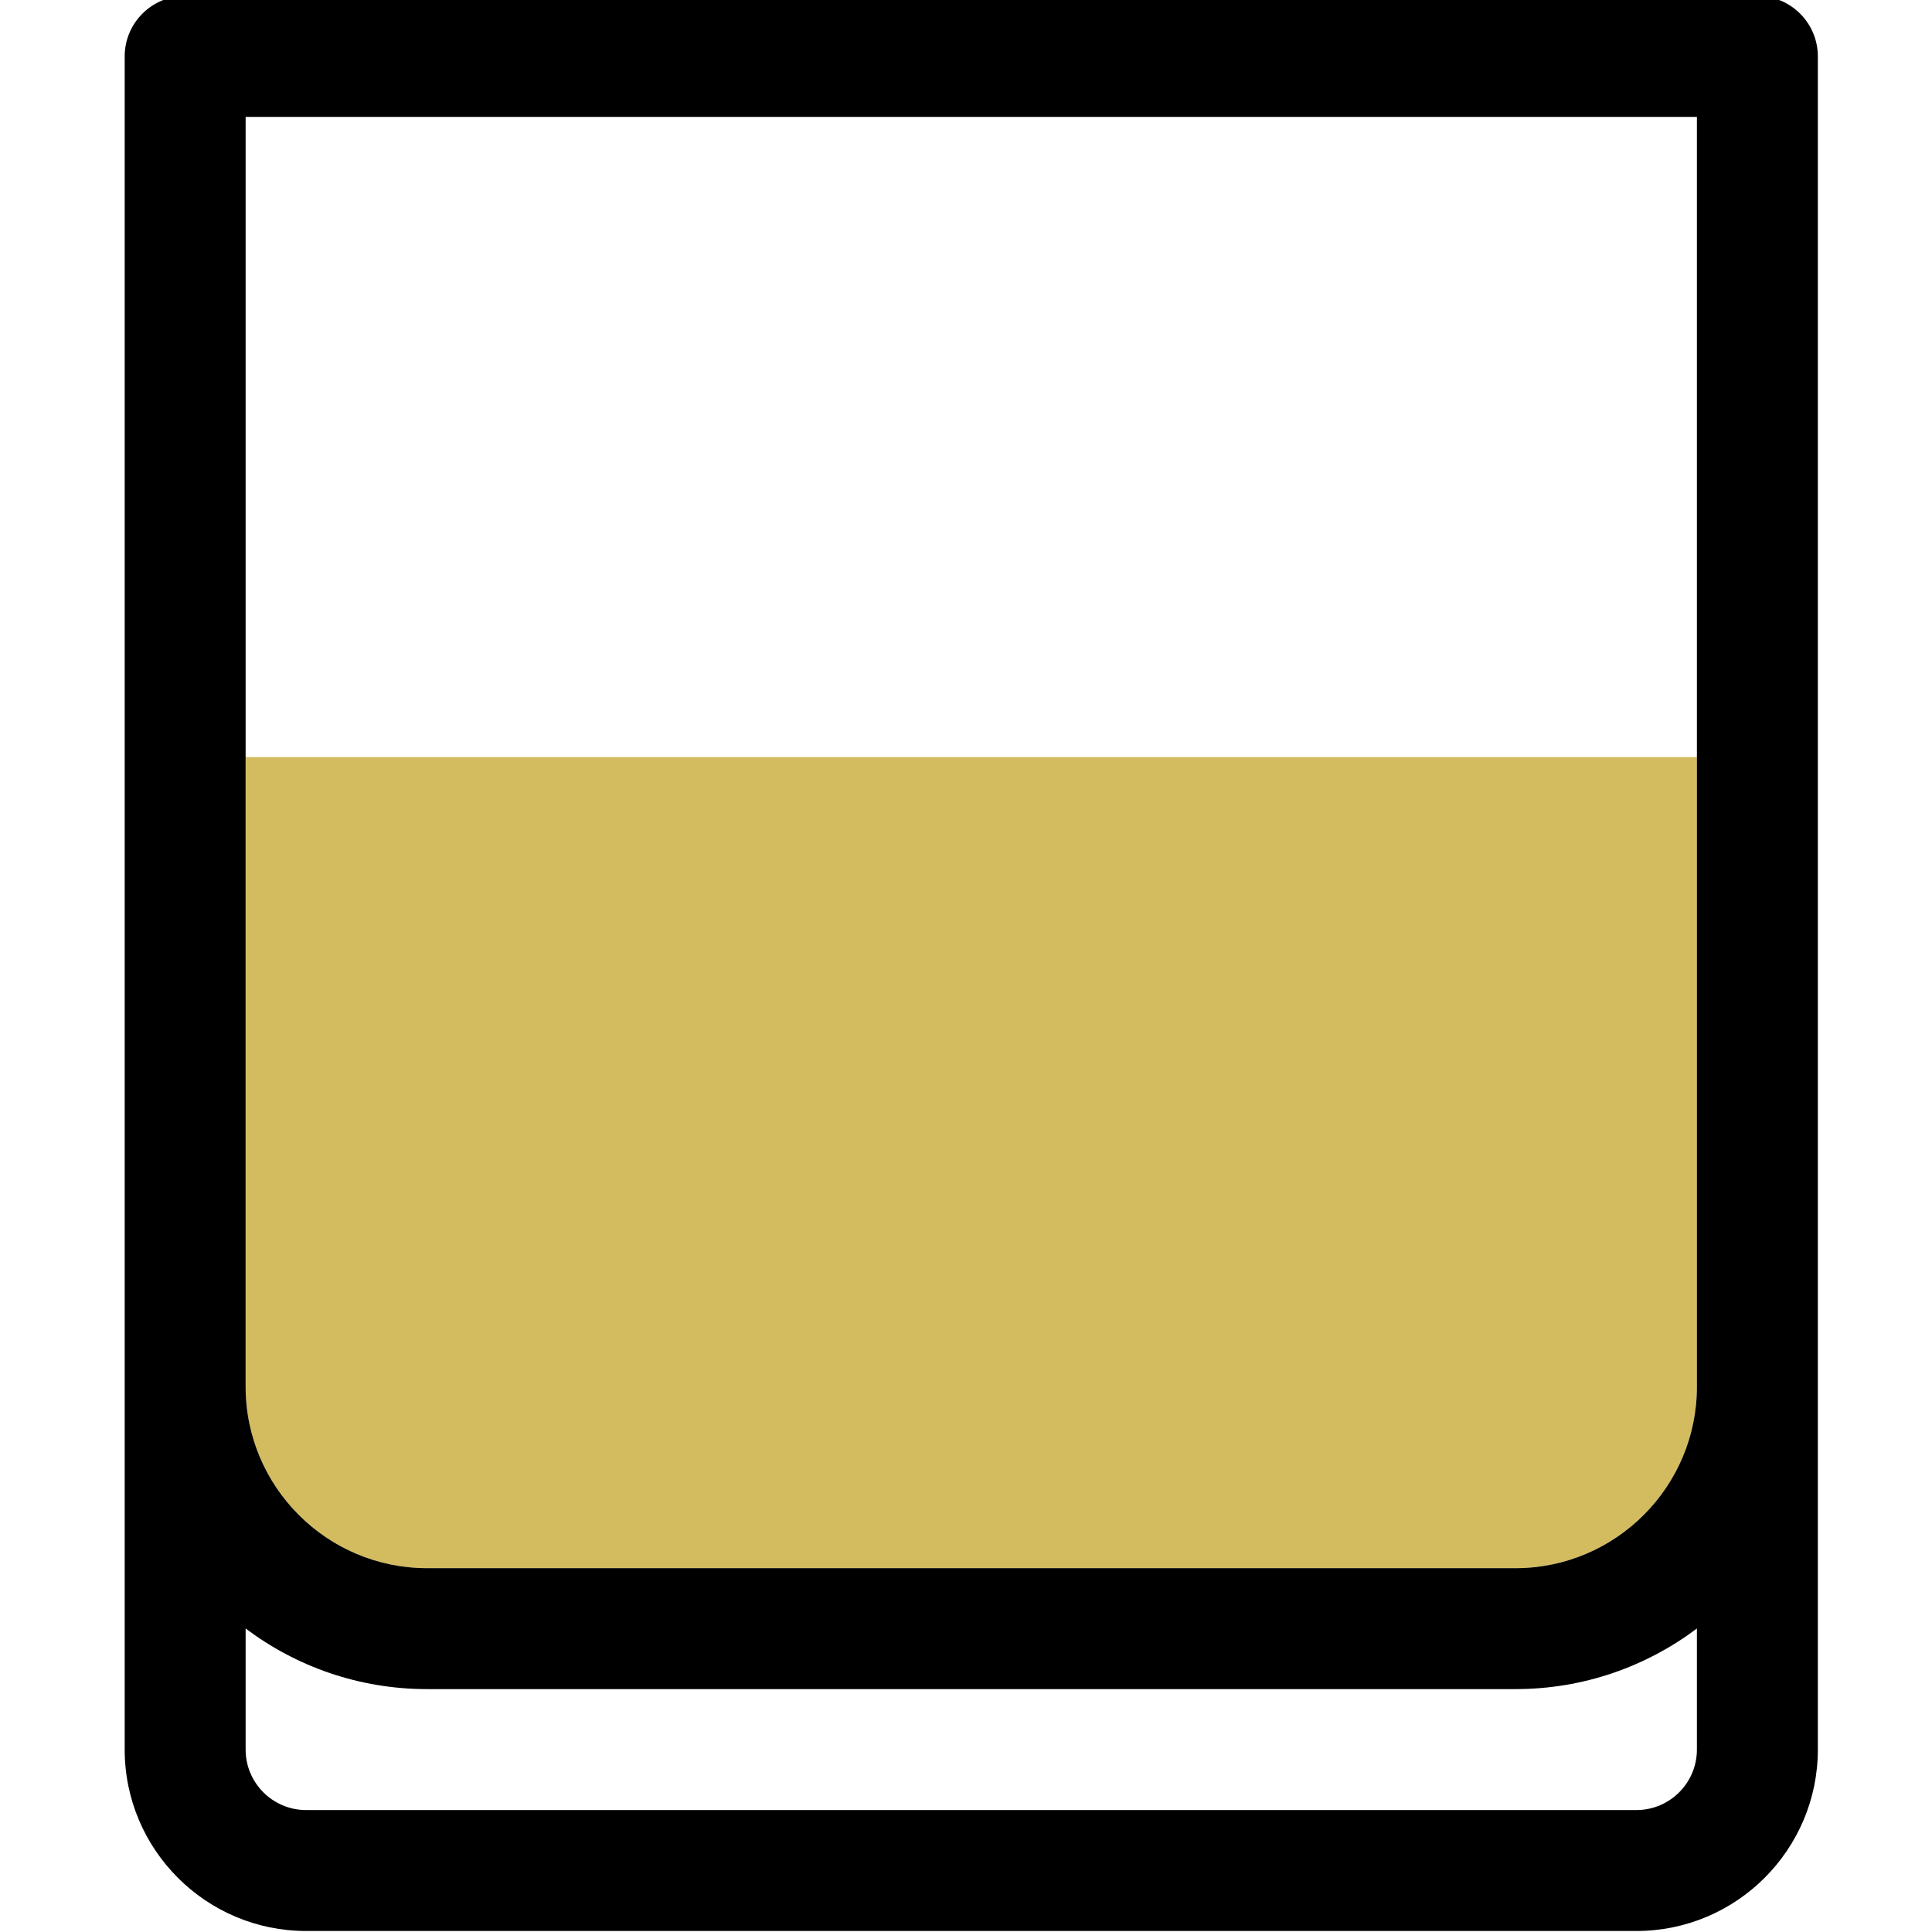
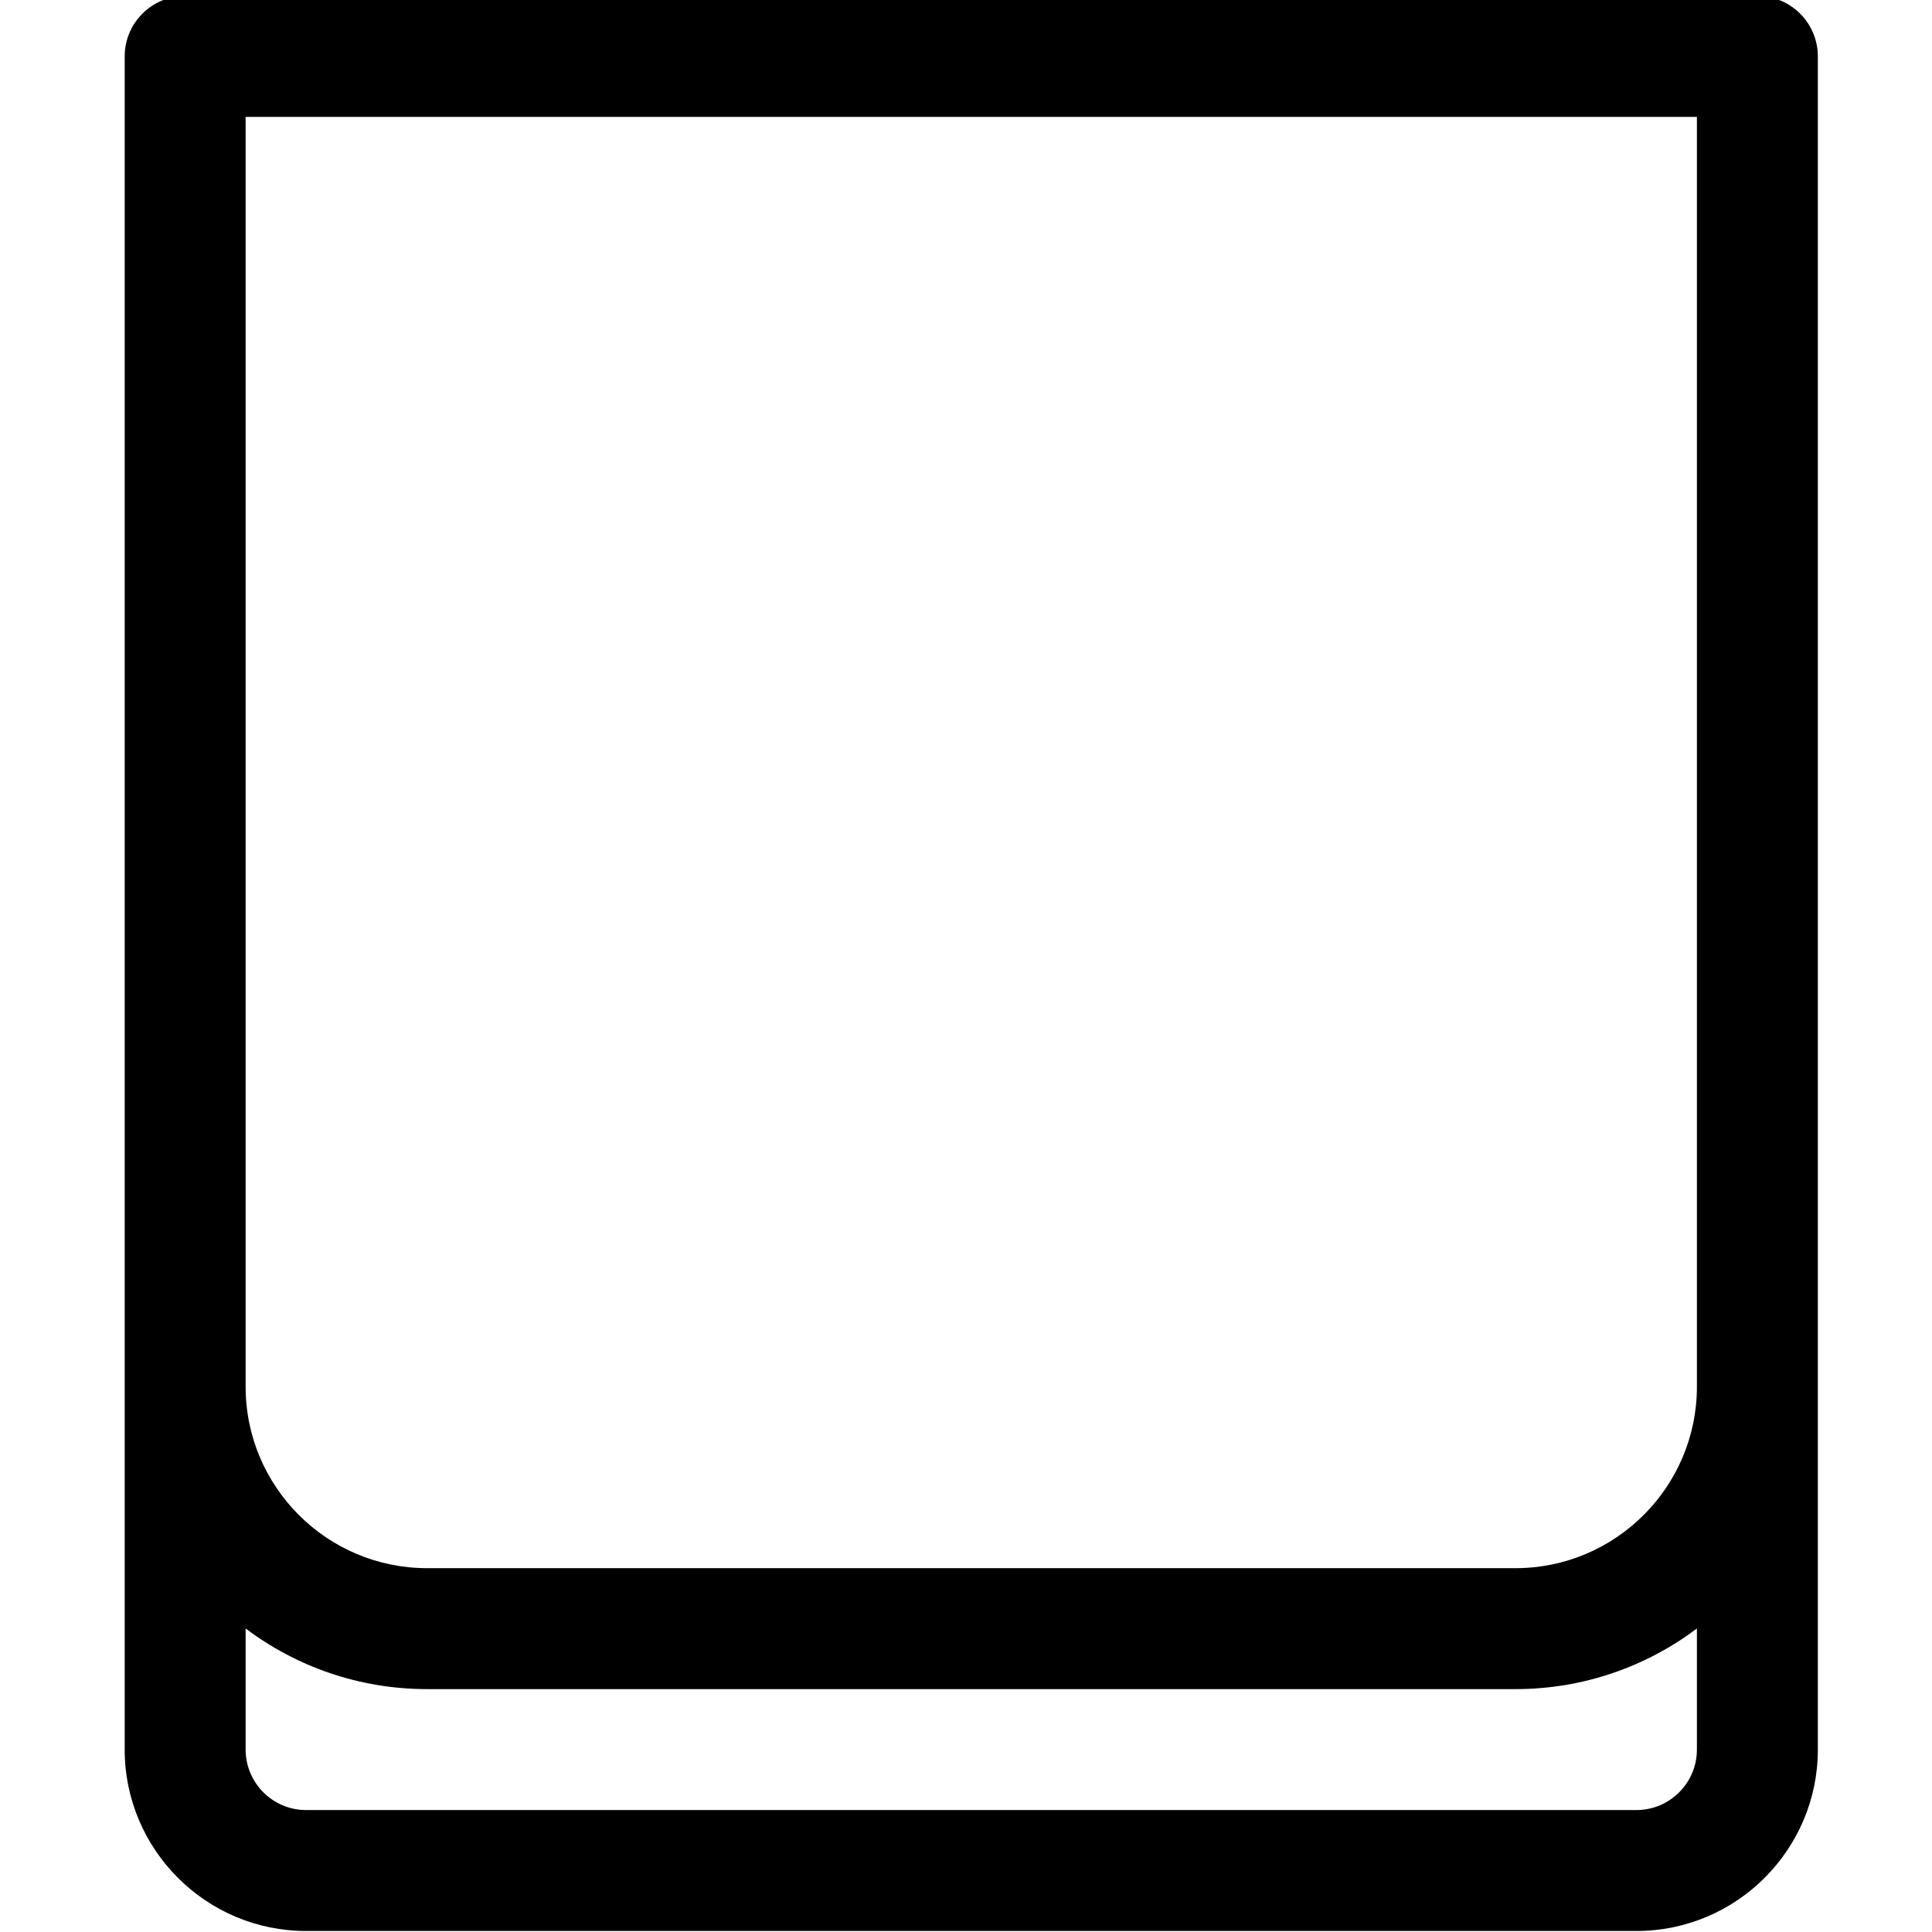
<svg xmlns="http://www.w3.org/2000/svg" xmlns:ns1="http://www.inkscape.org/namespaces/inkscape" xmlns:ns2="http://sodipodi.sourceforge.net/DTD/sodipodi-0.dtd" width="512" height="512" viewBox="0 0 135.467 135.467" version="1.1" id="svg930" ns1:version="1.0.1 (3bc2e813f5, 2020-09-07)" ns2:docname="Whisky.svg">
  <defs id="defs924" />
  <ns2:namedview id="base" pagecolor="#ffffff" bordercolor="#666666" borderopacity="1.0" ns1:pageopacity="0.0" ns1:pageshadow="2" ns1:zoom="0.35" ns1:cx="276" ns1:cy="130.28571" ns1:document-units="px" ns1:current-layer="layer1" ns1:document-rotation="0" showgrid="false" units="px" fit-margin-top="0" fit-margin-left="104" fit-margin-right="104" fit-margin-bottom="0" ns1:window-width="1920" ns1:window-height="1017" ns1:window-x="1912" ns1:window-y="-8" ns1:window-maximized="1" />
  <g ns1:label="Calque 1" ns1:groupmode="layer" id="layer1" transform="translate(-32.808,-113.695)">
    <g id="g1623" transform="matrix(0.265,0,0,0.265,-133.945,294.174)">
-       <path id="path1613" style="fill:#d3bc5f;stroke-width:0.915;stroke-linecap:round;paint-order:fill markers stroke" d="M 694.248,-480.729 V -314.125 c 0,26.467 21.533,48 48,48 H 1030.248 c 26.467,0 48,-21.533 48,-48 v -166.604 z" />
      <path d="M 1094.248,-682.124 H 678.248 c -8.836,0 -16,7.164 -16,16 v 448 c 0,26.467 21.533,48 48,48 h 352 c 26.467,0 48,-21.533 48,-48 0,-11.811 0,-436.157 0,-448 0,-8.836 -7.164,-16 -16,-16 z m -16,464 c 0,8.822 -7.178,16 -16,16 H 710.248 c -8.822,0 -16,-7.178 -16,-16 v -32.038 c 13.379,10.065 30.007,16.038 48,16.038 h 288 c 17.993,0 34.621,-5.973 48,-16.038 z m -48,-48 H 742.248 c -26.467,0 -48,-21.533 -48,-48 v -336 h 384 v 336 c 0,26.467 -21.533,48 -48,48 z" id="path894" />
    </g>
  </g>
</svg>